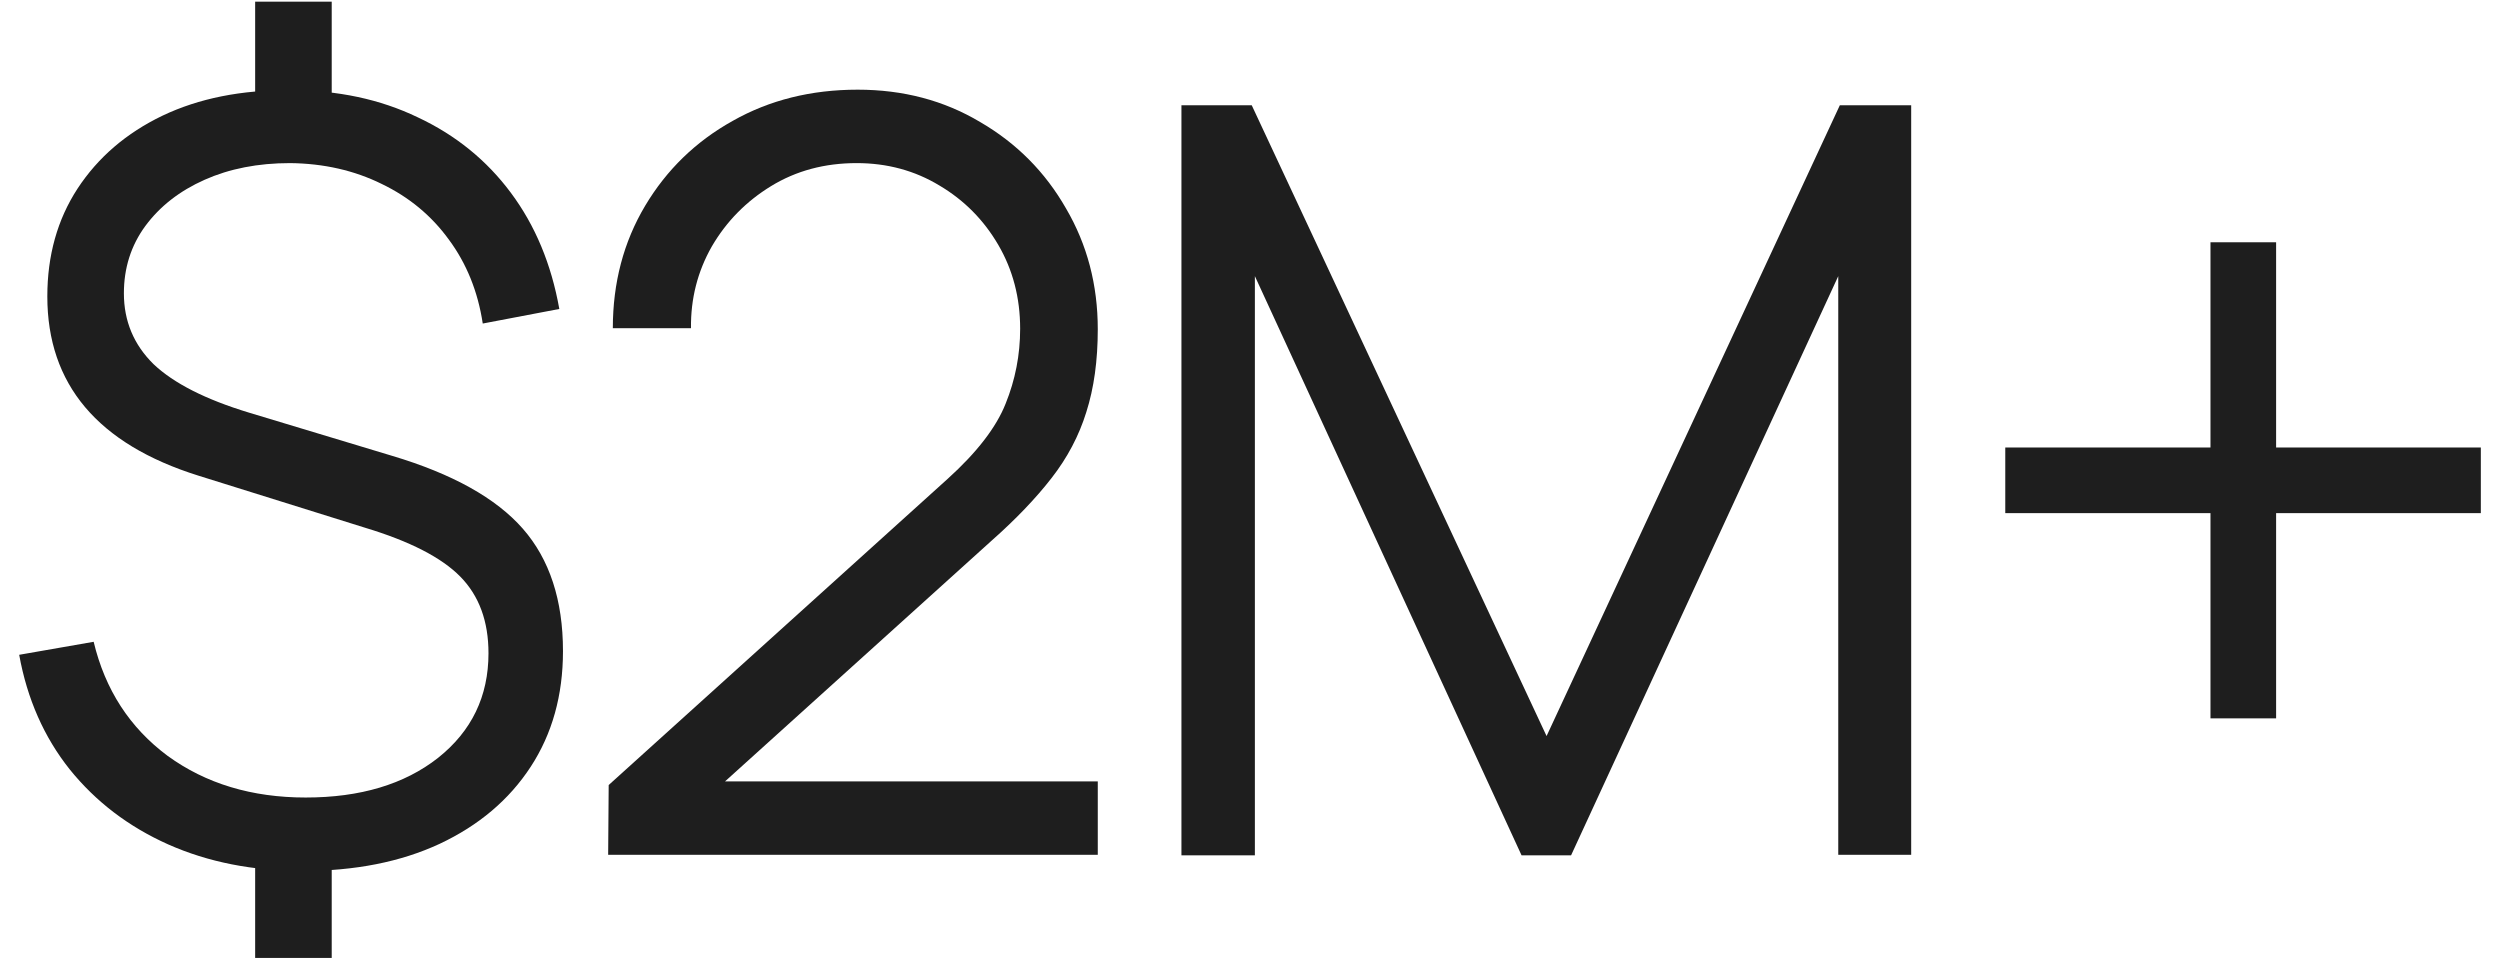
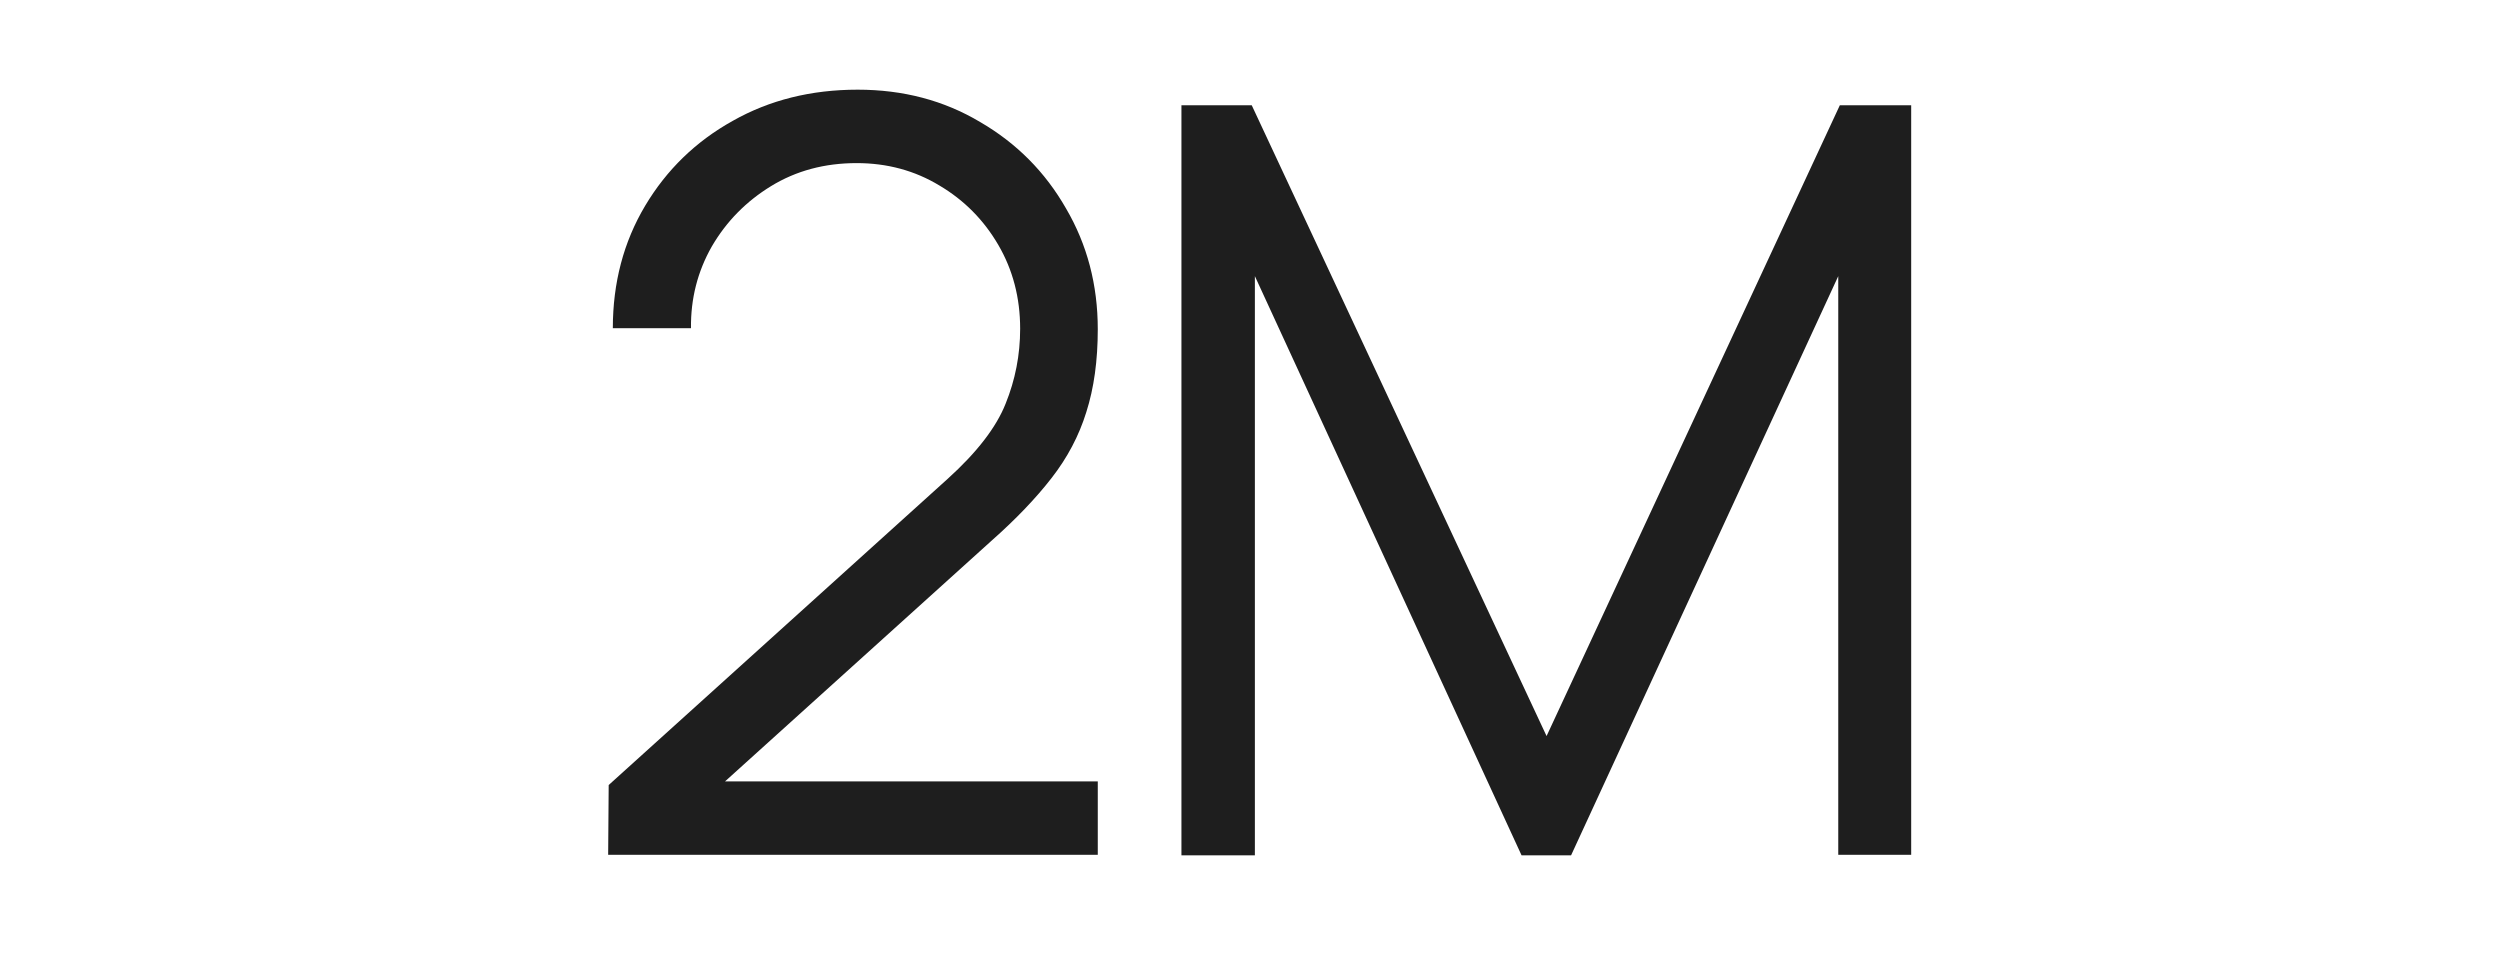
<svg xmlns="http://www.w3.org/2000/svg" width="99" height="38" viewBox="0 0 99 38" fill="none">
-   <path d="M10.104 37.935V33.232H13.136V37.935H10.104ZM10.104 4.788V0.065H13.136V4.788H10.104ZM11.981 34.49C10.014 34.49 8.24 34.14 6.659 33.438C5.091 32.737 3.792 31.747 2.761 30.468C1.743 29.189 1.076 27.677 0.76 25.93L3.709 25.415C4.163 27.312 5.139 28.818 6.638 29.932C8.151 31.032 9.973 31.582 12.104 31.582C14.263 31.582 16.01 31.06 17.343 30.015C18.677 28.956 19.344 27.574 19.344 25.869C19.344 24.604 18.973 23.593 18.23 22.837C17.488 22.08 16.23 21.434 14.456 20.898L7.855 18.835C3.867 17.584 1.874 15.218 1.874 11.739C1.874 10.117 2.272 8.694 3.07 7.47C3.881 6.232 5.002 5.27 6.432 4.582C7.876 3.894 9.56 3.558 11.486 3.571C13.369 3.571 15.054 3.929 16.539 4.644C18.038 5.345 19.269 6.342 20.231 7.635C21.194 8.927 21.833 10.461 22.149 12.235L19.117 12.812C18.925 11.547 18.478 10.44 17.777 9.491C17.089 8.542 16.202 7.807 15.116 7.284C14.03 6.748 12.819 6.473 11.486 6.459C10.22 6.459 9.093 6.679 8.103 7.119C7.113 7.559 6.329 8.171 5.751 8.955C5.188 9.725 4.906 10.612 4.906 11.616C4.906 12.716 5.298 13.651 6.081 14.421C6.879 15.177 8.137 15.817 9.856 16.339L15.528 18.051C17.921 18.766 19.647 19.729 20.706 20.939C21.764 22.149 22.294 23.765 22.294 25.786C22.294 27.532 21.868 29.059 21.015 30.365C20.162 31.672 18.959 32.689 17.405 33.418C15.865 34.133 14.057 34.49 11.981 34.49Z" fill="#1E1E1E" />
  <path d="M24.083 33.851L24.104 31.087L37.531 18.959C38.686 17.914 39.45 16.924 39.821 15.989C40.206 15.04 40.398 14.05 40.398 13.018C40.398 11.794 40.11 10.688 39.532 9.697C38.955 8.707 38.178 7.924 37.201 7.346C36.225 6.755 35.132 6.459 33.922 6.459C32.657 6.459 31.529 6.762 30.539 7.367C29.549 7.972 28.765 8.769 28.188 9.759C27.624 10.749 27.349 11.829 27.363 12.998H24.268C24.268 11.196 24.695 9.581 25.547 8.15C26.4 6.72 27.555 5.6 29.013 4.788C30.47 3.963 32.12 3.551 33.963 3.551C35.764 3.551 37.38 3.977 38.81 4.83C40.254 5.668 41.389 6.81 42.214 8.254C43.052 9.684 43.472 11.279 43.472 13.039C43.472 14.277 43.321 15.37 43.018 16.319C42.729 17.254 42.269 18.127 41.636 18.938C41.017 19.736 40.227 20.561 39.264 21.413L27.342 32.18L26.867 30.943H43.472V33.851H24.083Z" fill="#1E1E1E" />
  <path d="M46.785 33.872V4.169H49.569L61.244 29.148L72.857 4.169H75.683V33.851H72.795V10.935L62.214 33.872H60.254L49.693 10.935V33.872H46.785Z" fill="#1E1E1E" />
-   <path d="M87.535 28.447V20.32H79.409V17.721H87.535V9.594H90.134V17.721H98.241V20.32H90.134V28.447H87.535Z" fill="#1E1E1E" />
</svg>